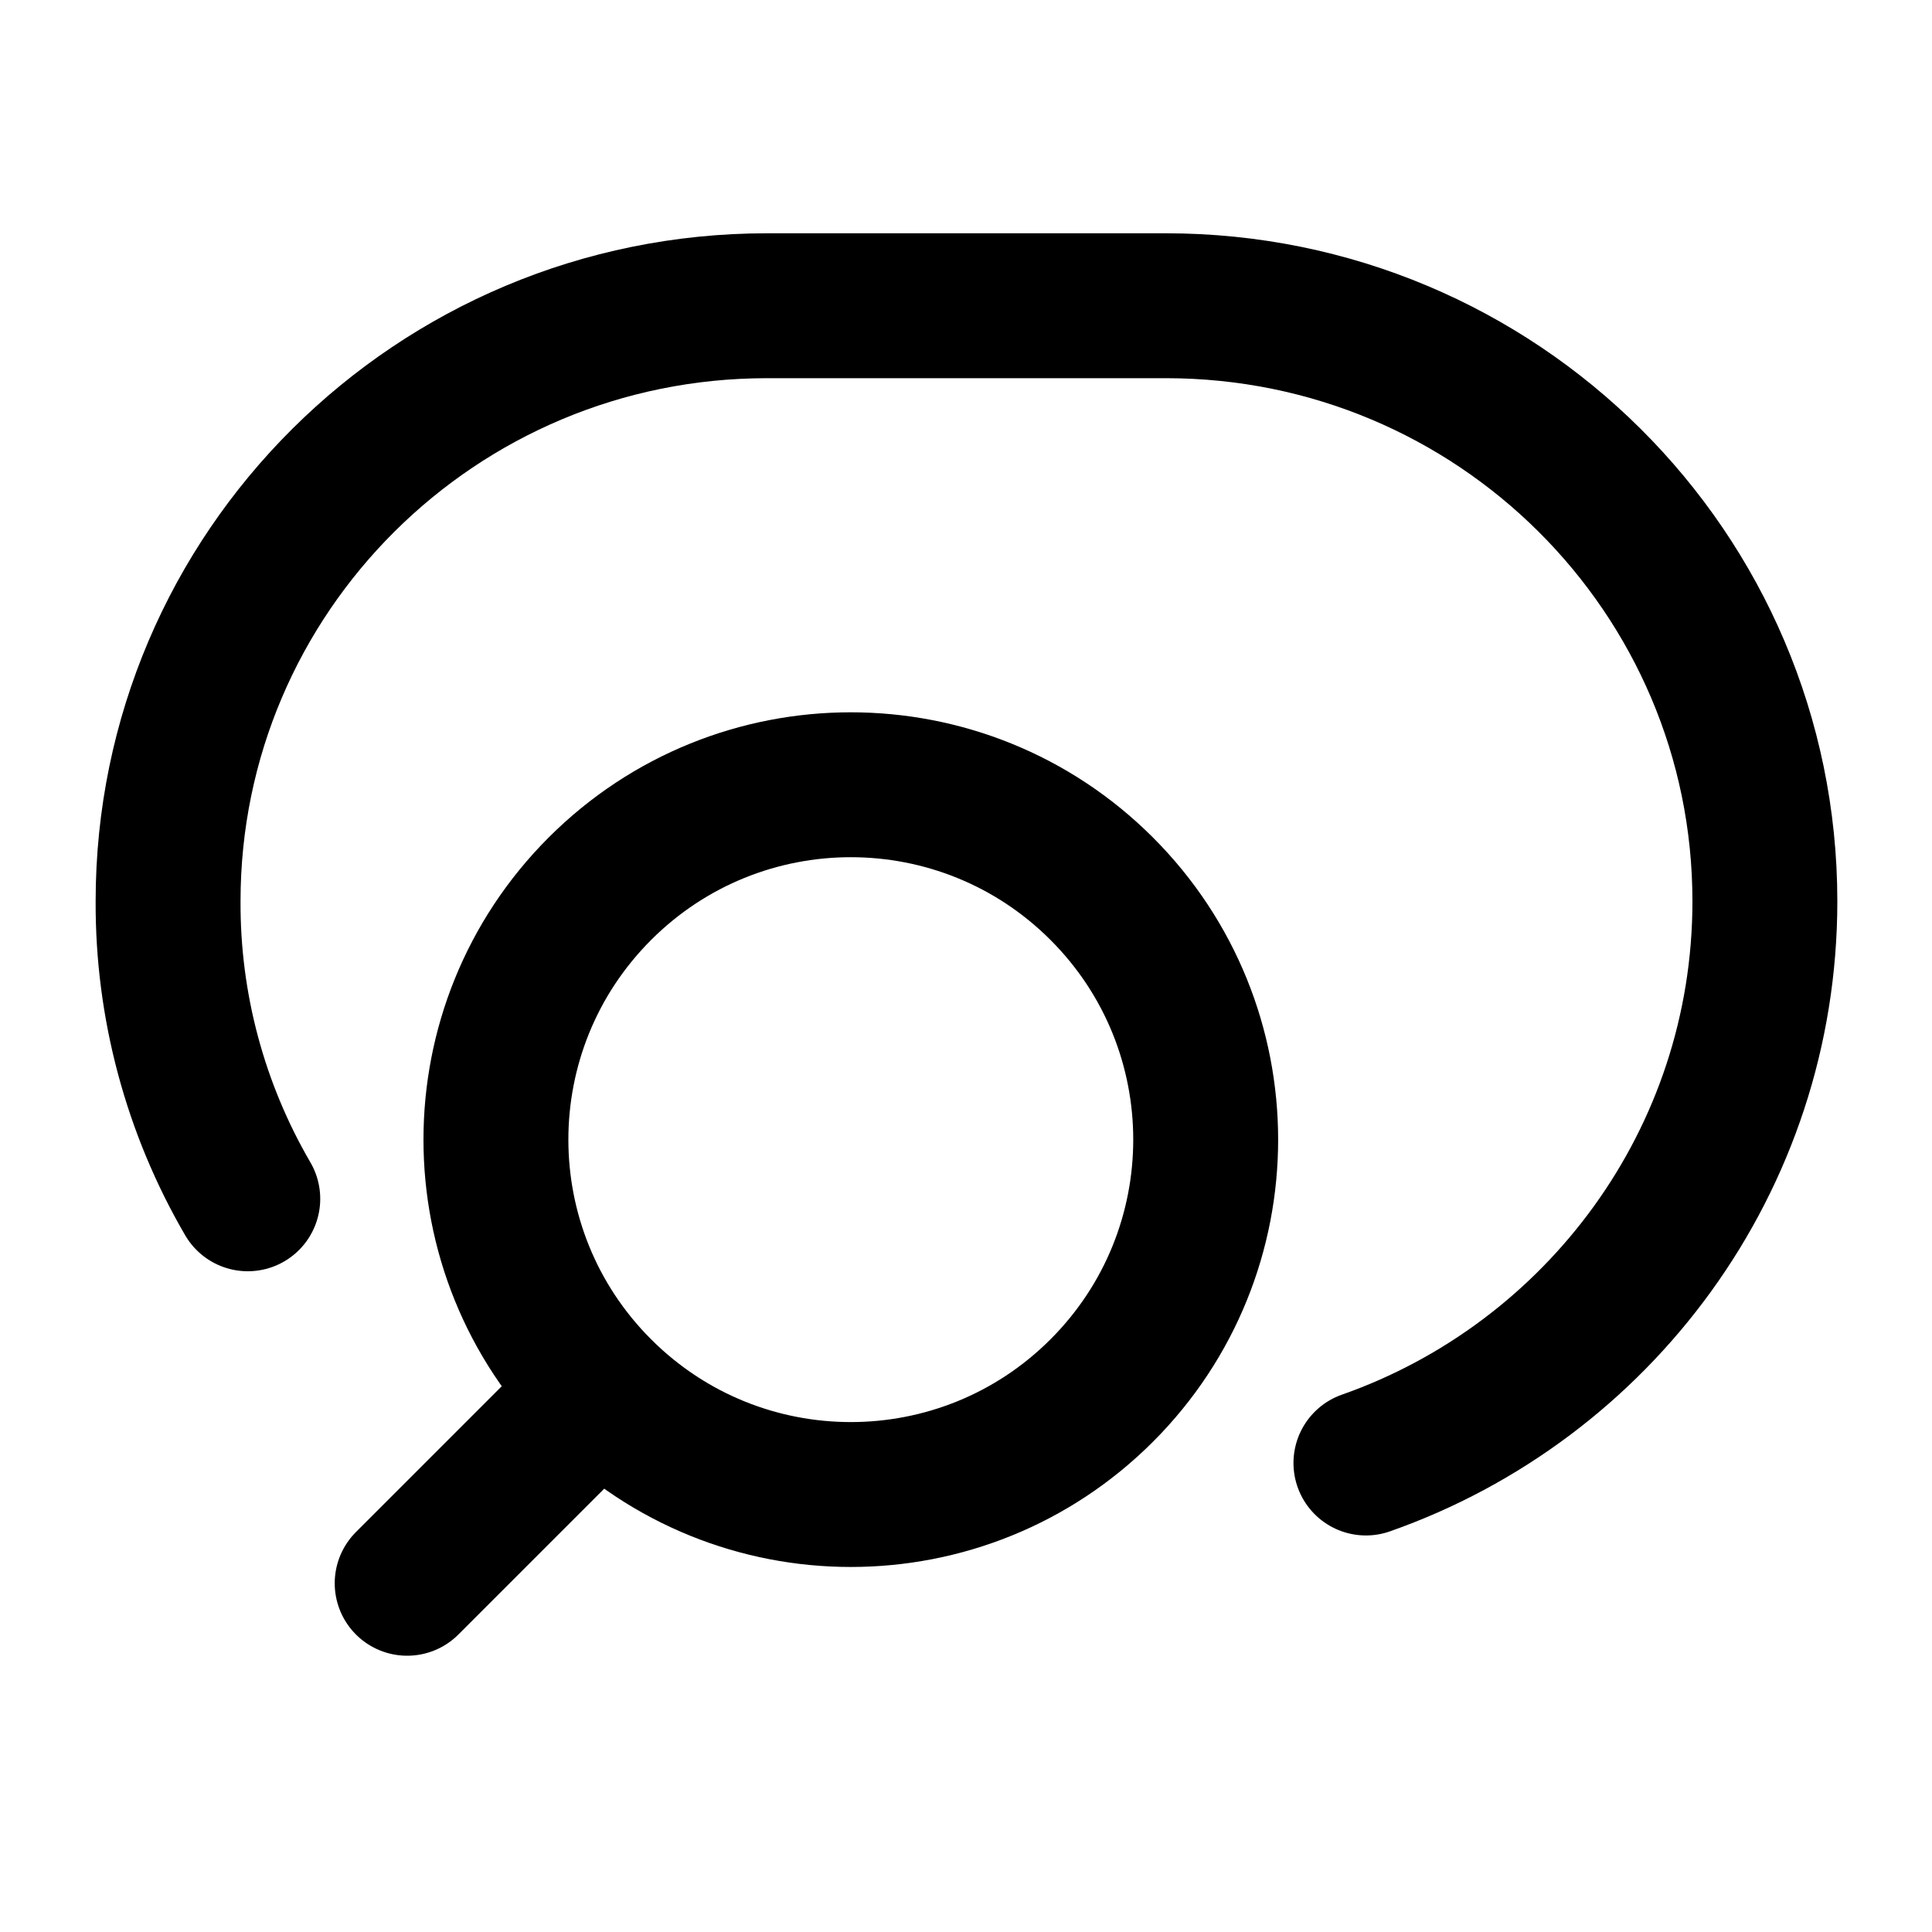
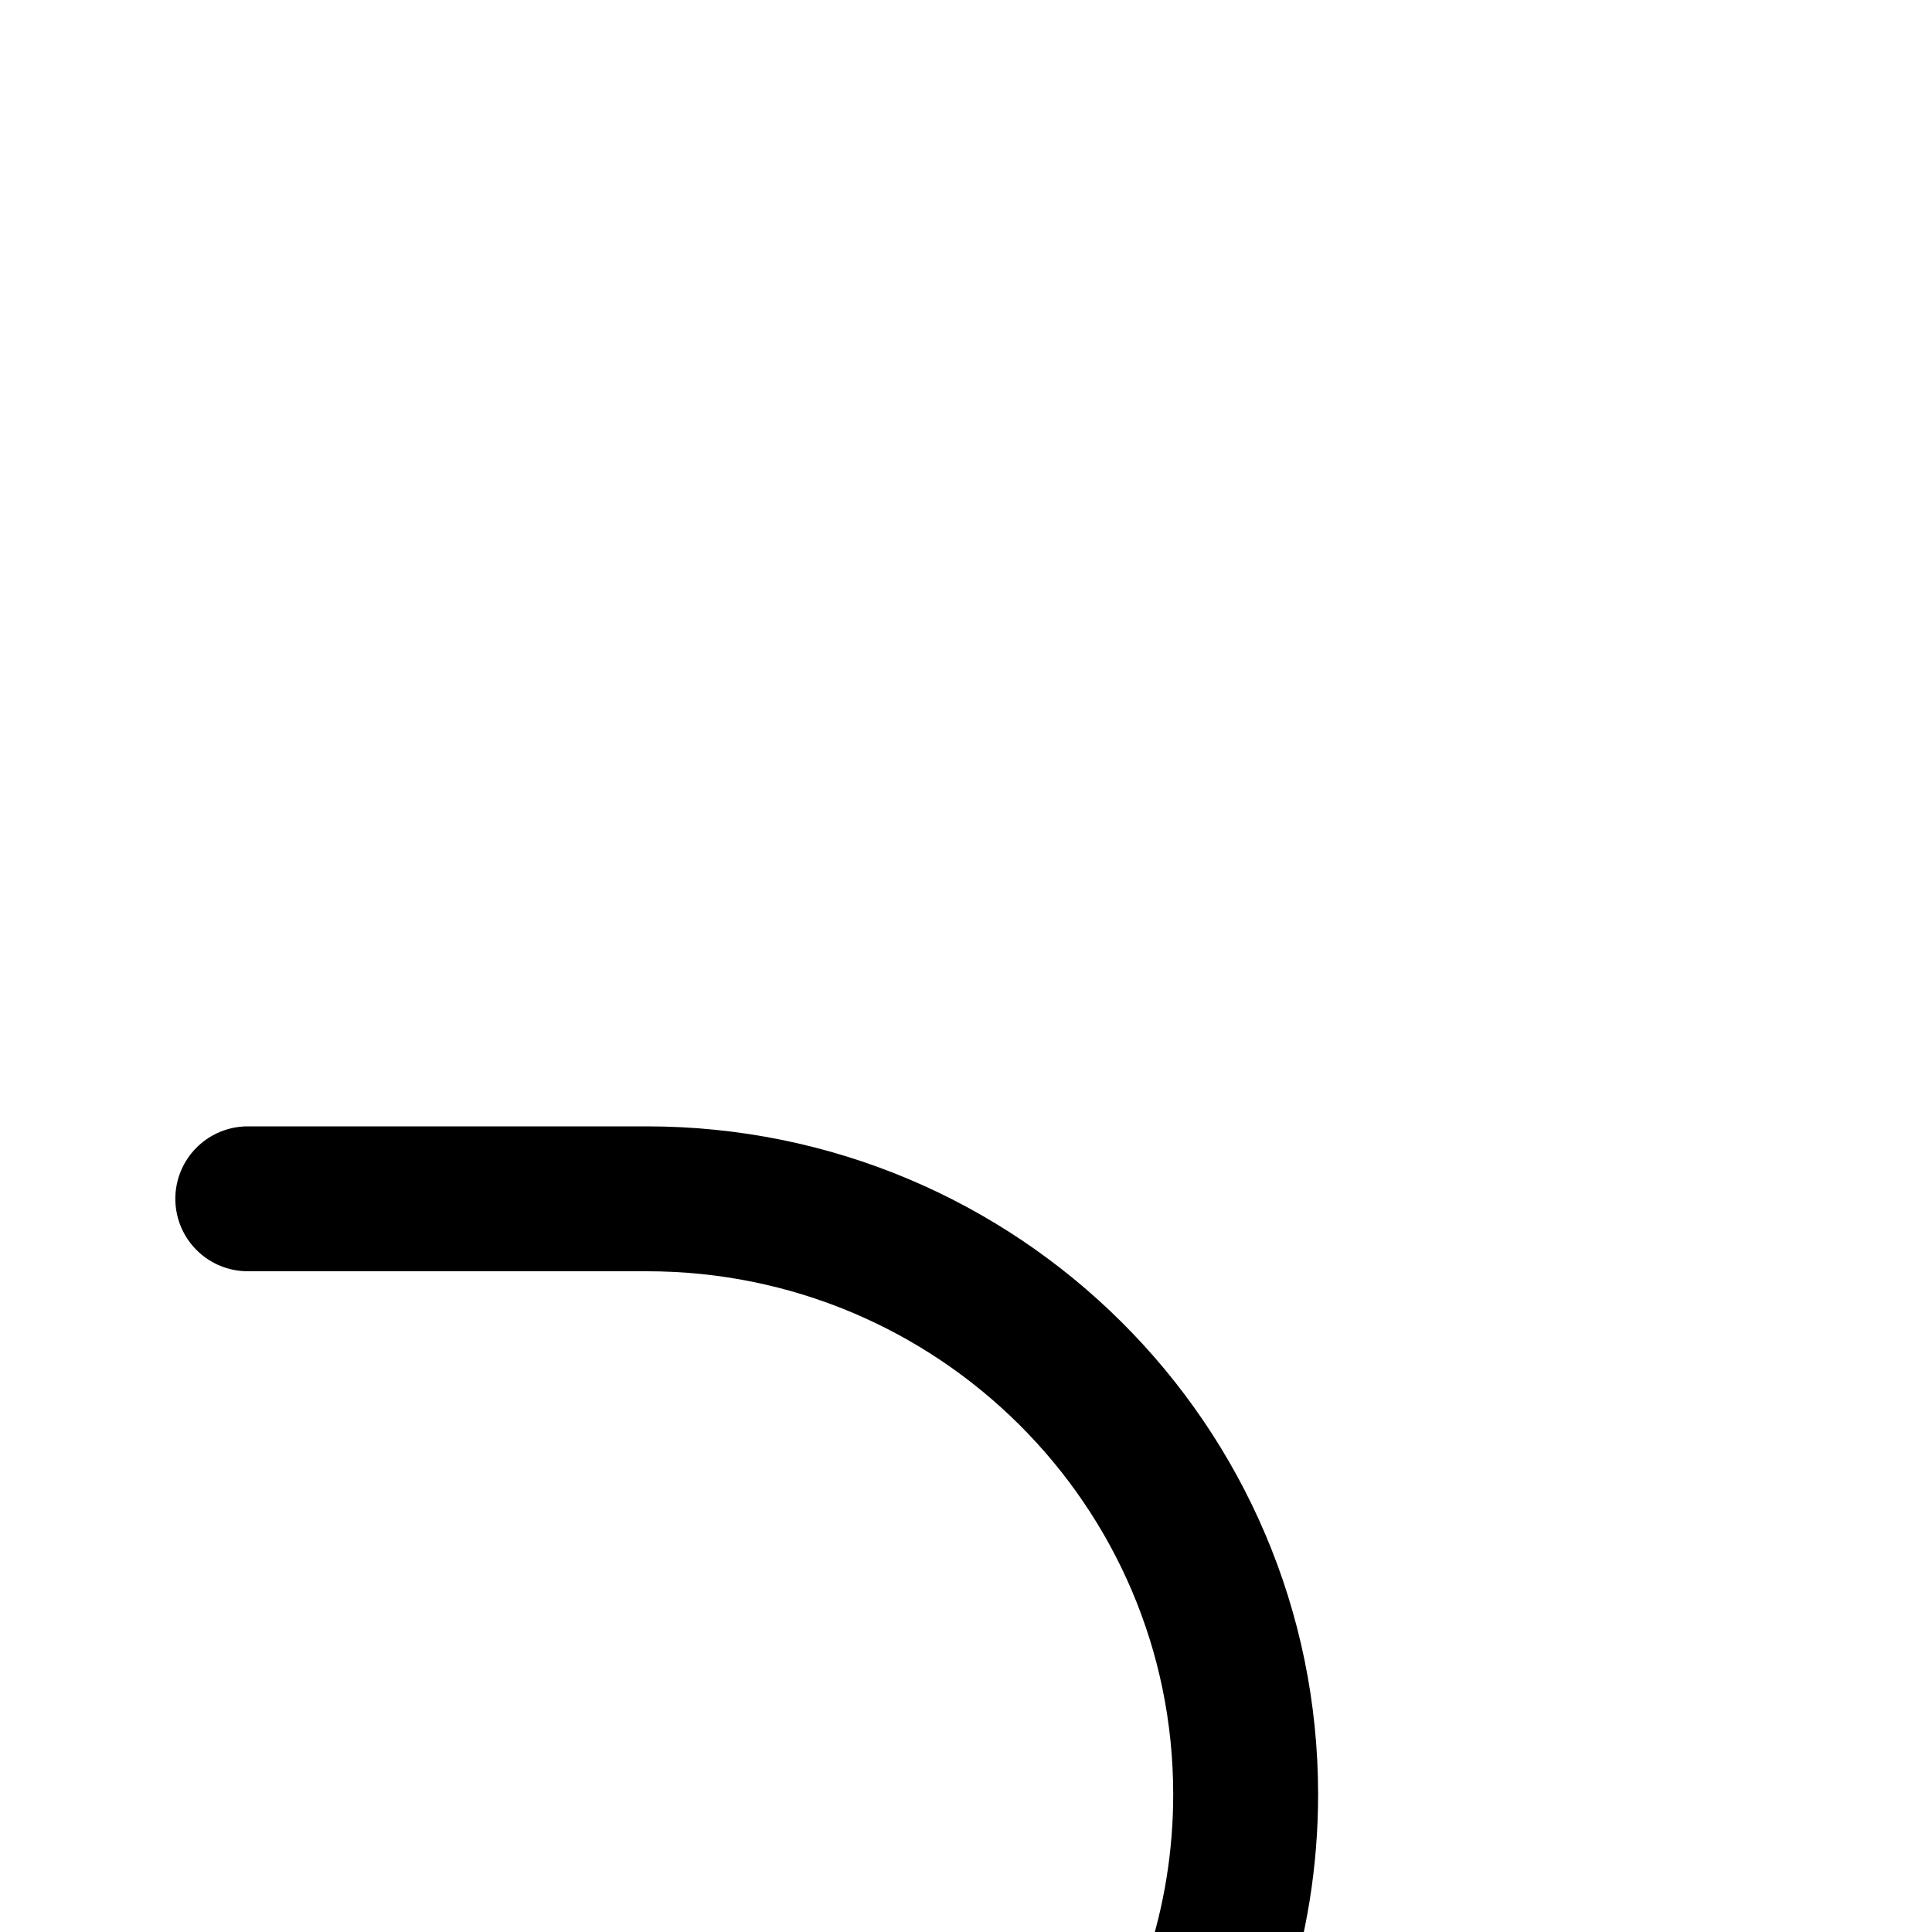
<svg xmlns="http://www.w3.org/2000/svg" id="Layer_1" data-name="Layer 1" viewBox="0 0 40 40">
  <defs>
    <style>
      .cls-1 {
        fill: none;
        stroke: #000;
        stroke-linecap: round;
        stroke-linejoin: round;
        stroke-width: 3px;
      }
    </style>
  </defs>
-   <path class="cls-1" d="M8.43,32.78l3.99-3.99M12.42,28.79c2.87,2.87,7.52,2.87,10.39,0,2.87-2.87,2.87-7.52,0-10.39s-7.52-2.87-10.39,0c-2.87,2.87-2.87,7.52,0,10.39h0" />
-   <path class="cls-1" d="M5.13,24.82c-1.09-1.87-1.66-4-1.65-6.16,0-6.81,5.55-12.33,12.4-12.33h8.26c6.85,0,12.4,5.52,12.4,12.33,0,5.37-3.45,9.94-8.26,11.63" />
+   <path class="cls-1" d="M5.13,24.82h8.26c6.85,0,12.4,5.52,12.4,12.33,0,5.37-3.45,9.94-8.26,11.63" />
</svg>